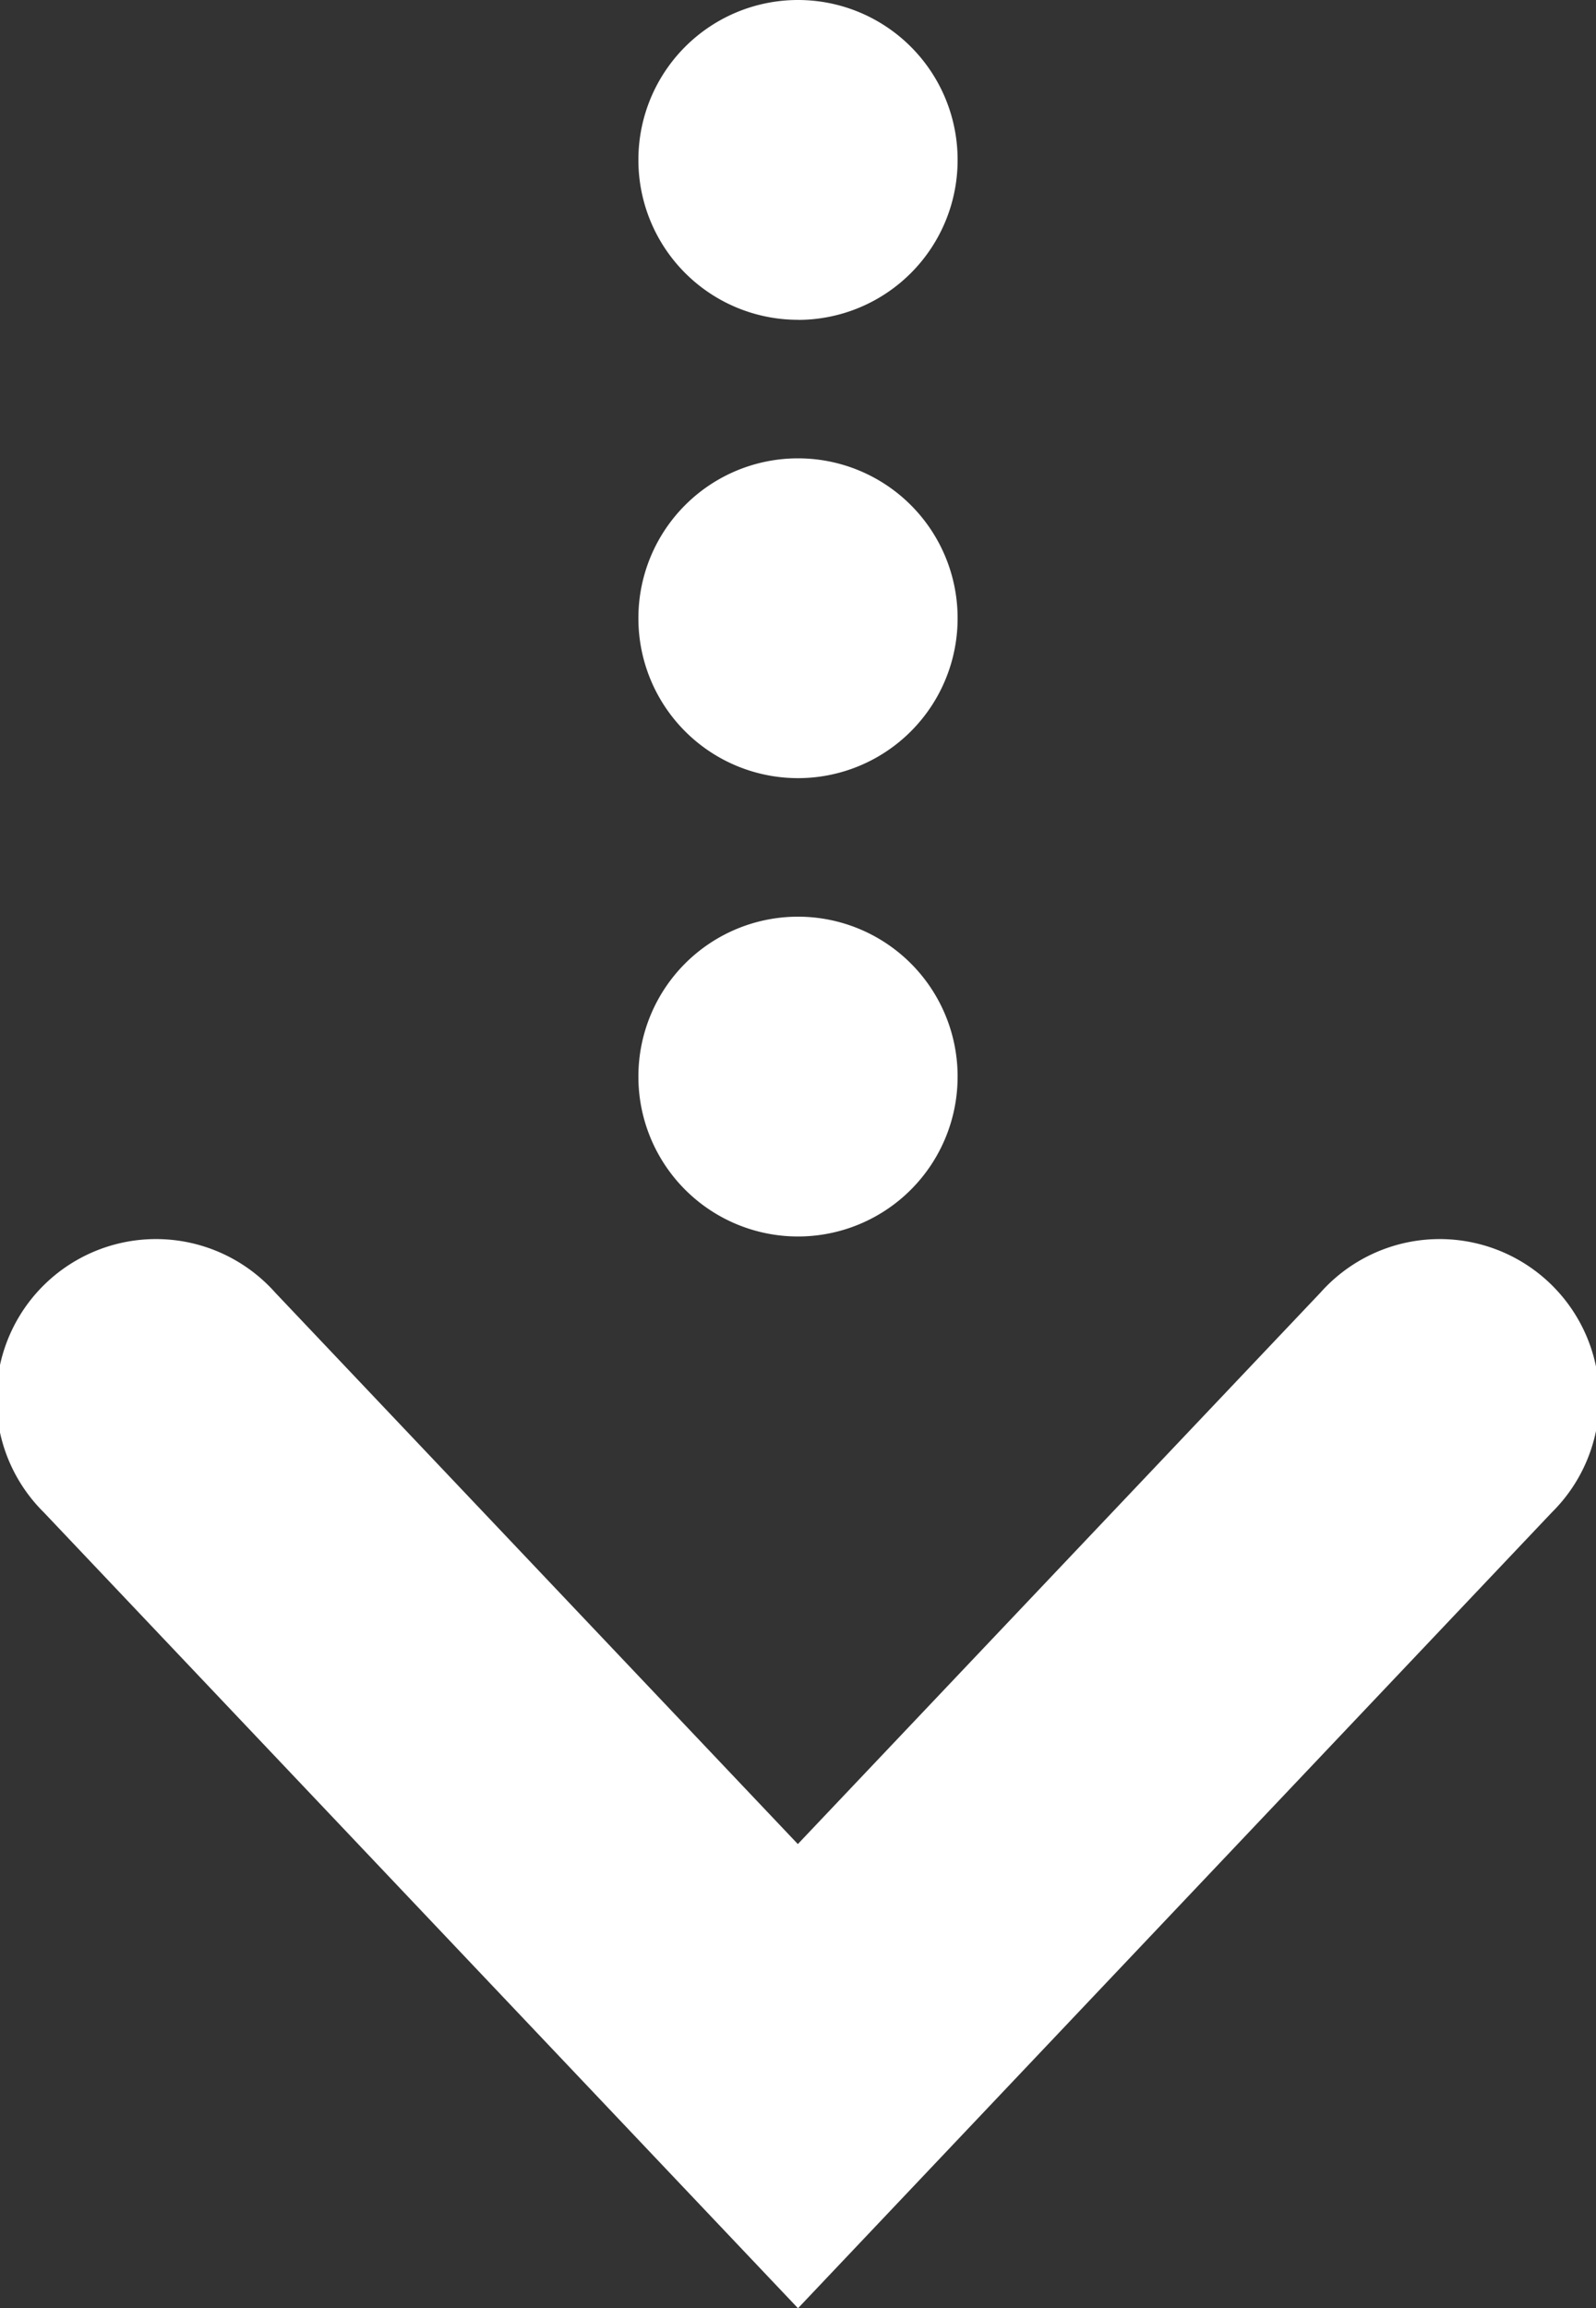
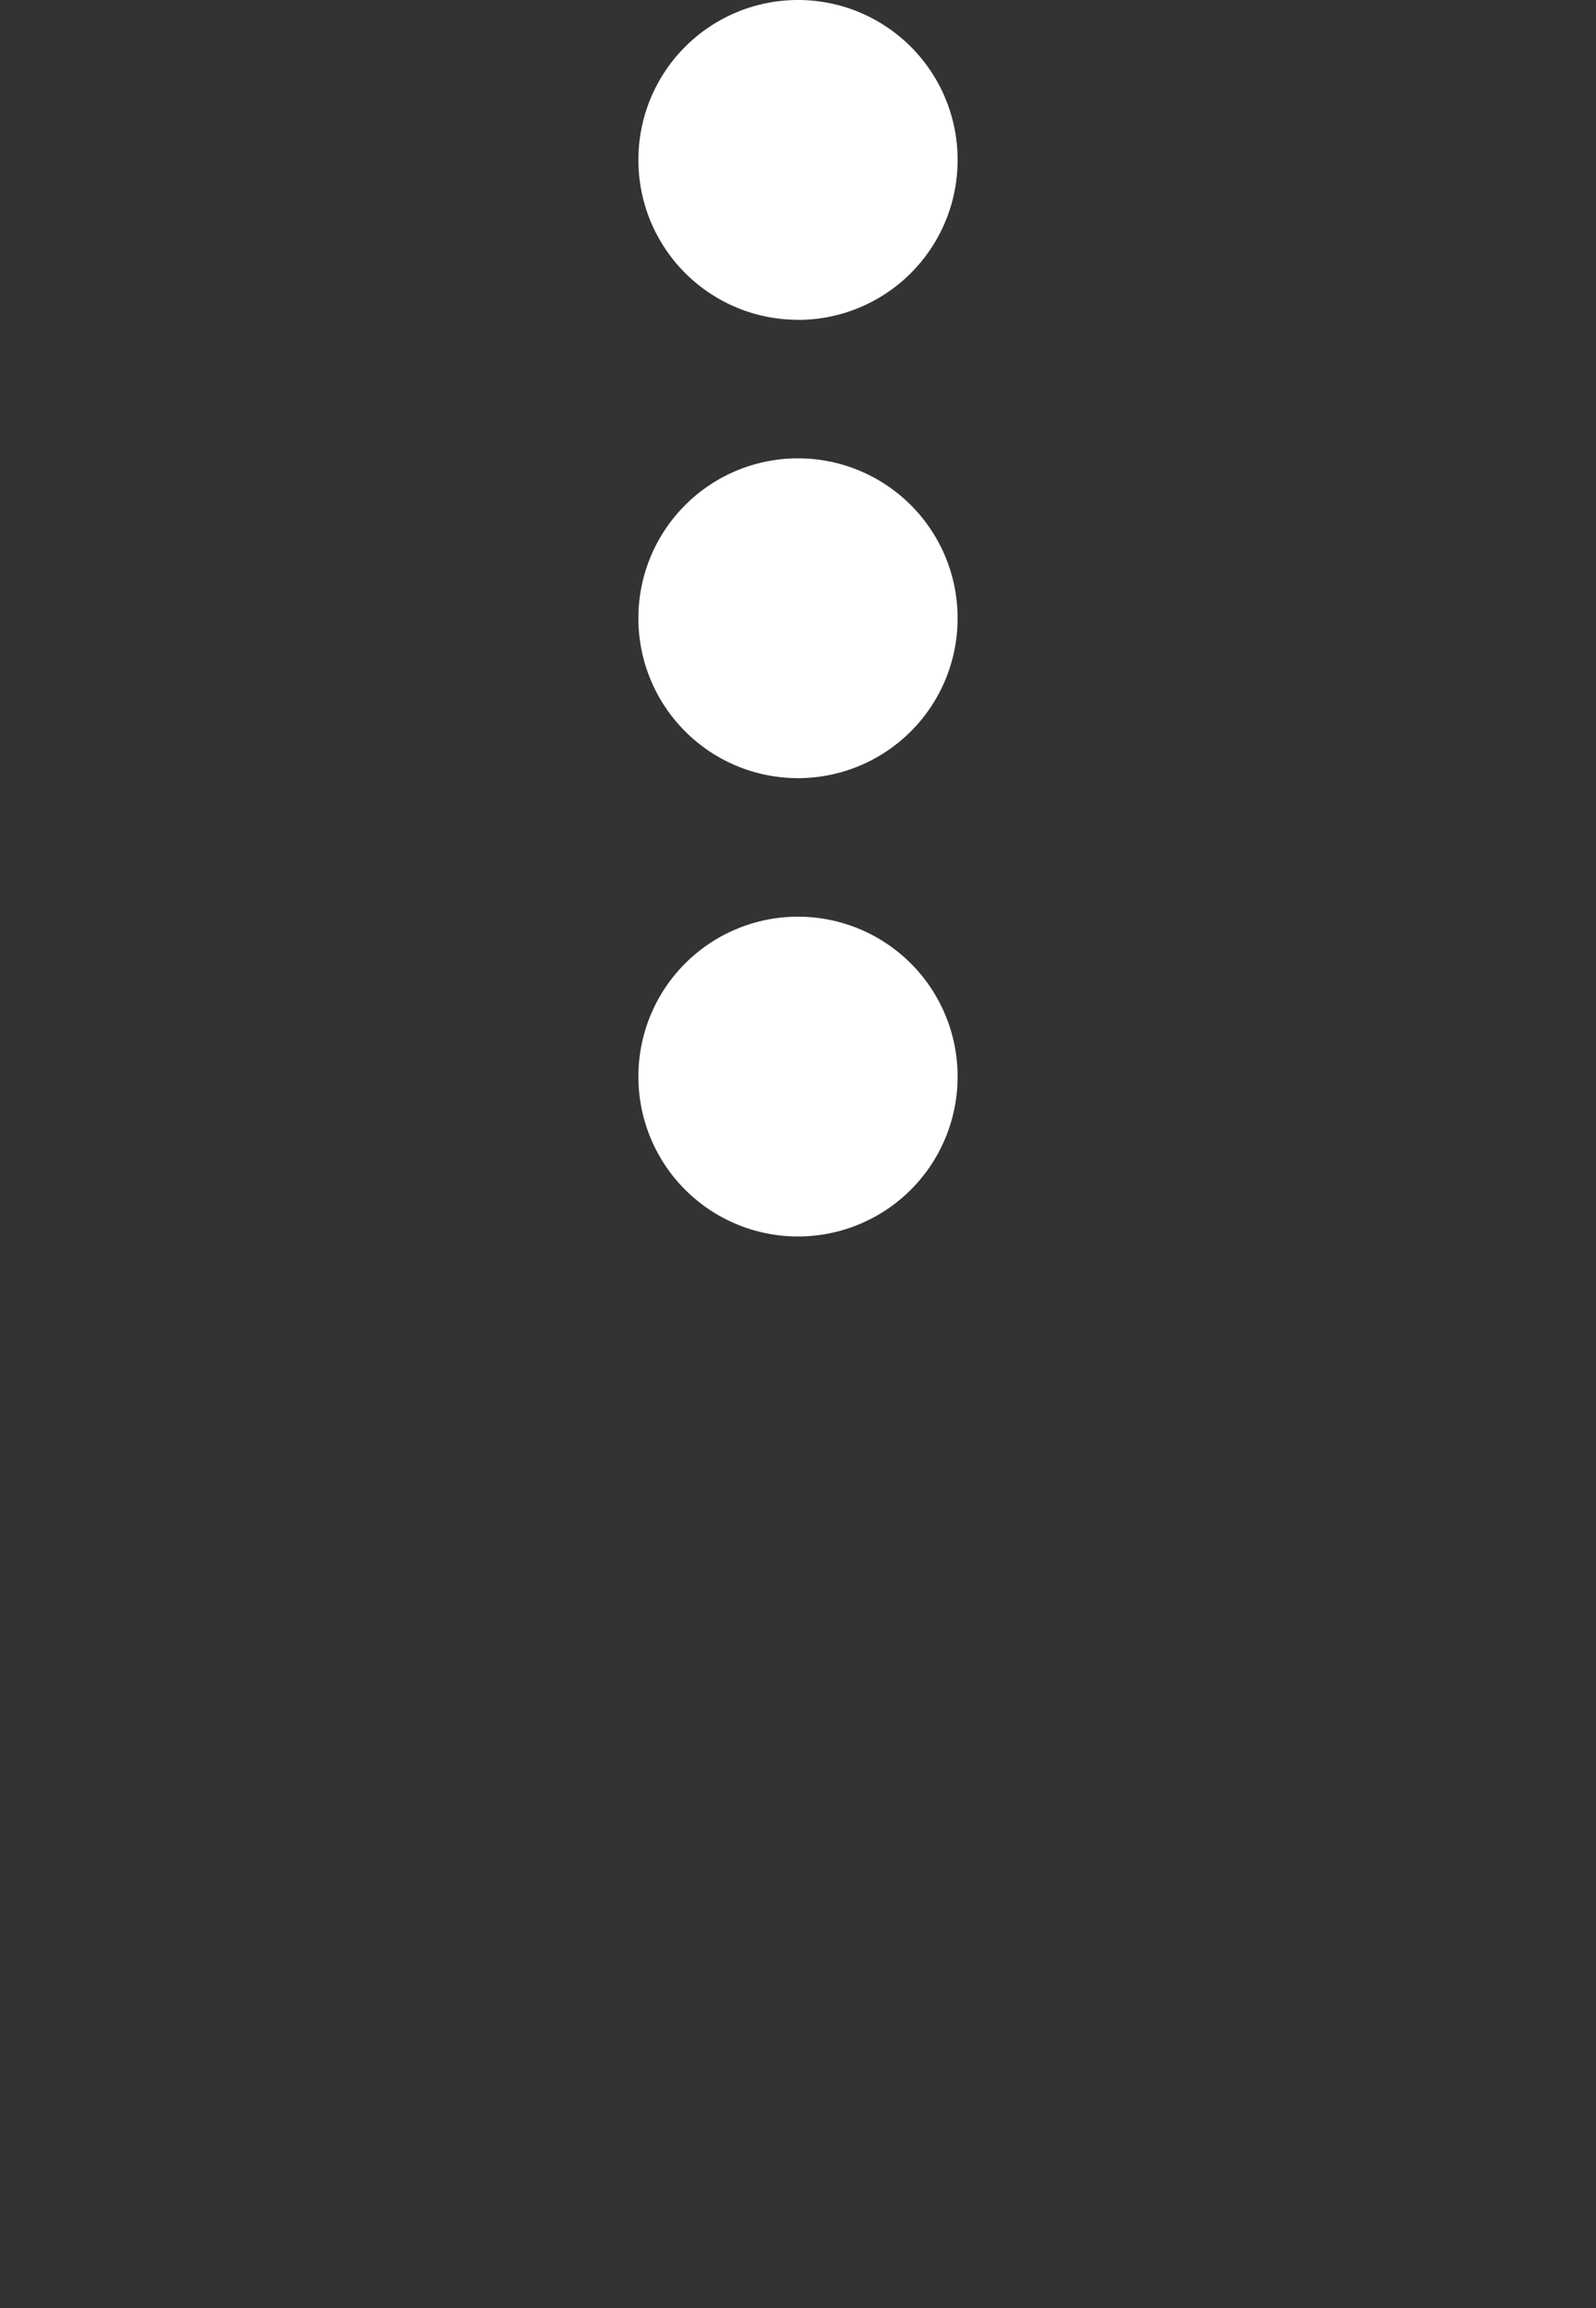
<svg xmlns="http://www.w3.org/2000/svg" width="20" height="28.907" viewBox="0 0 20 28.907">
  <rect x="0" y="0" width="20" height="28.907" fill="#333333" stroke="none" />
  <g transform="translate(-902.061 -1081.083)">
    <g transform="translate(904.061 1083.083)">
      <path d="M0,13.485a2,2,0,0,1-2-2V11.48a2,2,0,0,1,2-2,2,2,0,0,1,2,2v.005A2,2,0,0,1,0,13.485Zm0-5.74a2,2,0,0,1-2-2V5.74a2,2,0,0,1,2-2,2,2,0,0,1,2,2v.005A2,2,0,0,1,0,7.745Zm0-5.74a2,2,0,0,1-2-2V0A2,2,0,0,1,0-2,2,2,0,0,1,2,0V.006A2,2,0,0,1,0,2.006Z" transform="translate(8)" fill="#fff" />
-       <path d="M912.061,1109.994l-9.451-9.967a2,2,0,1,1,2.9-2.752l6.549,6.906,6.549-6.906a2,2,0,1,1,2.9,2.752Z" transform="translate(-904.061 -1083.087)" fill="#fff" />
    </g>
  </g>
</svg>